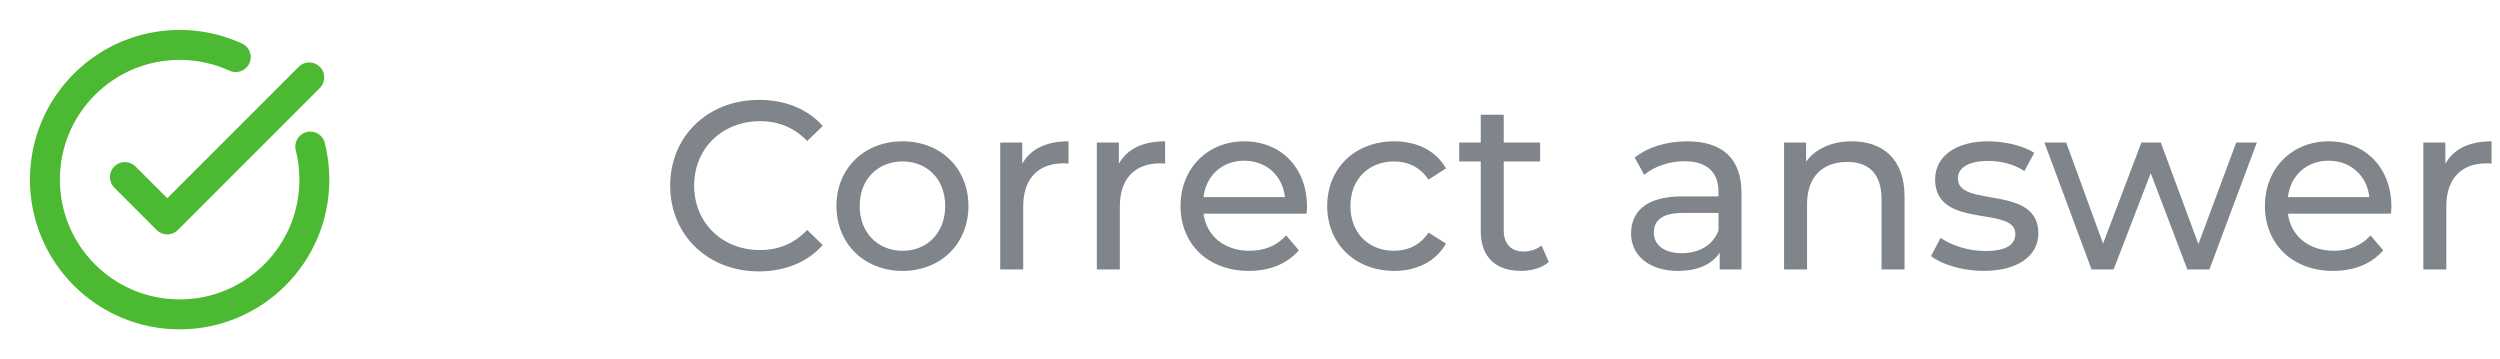
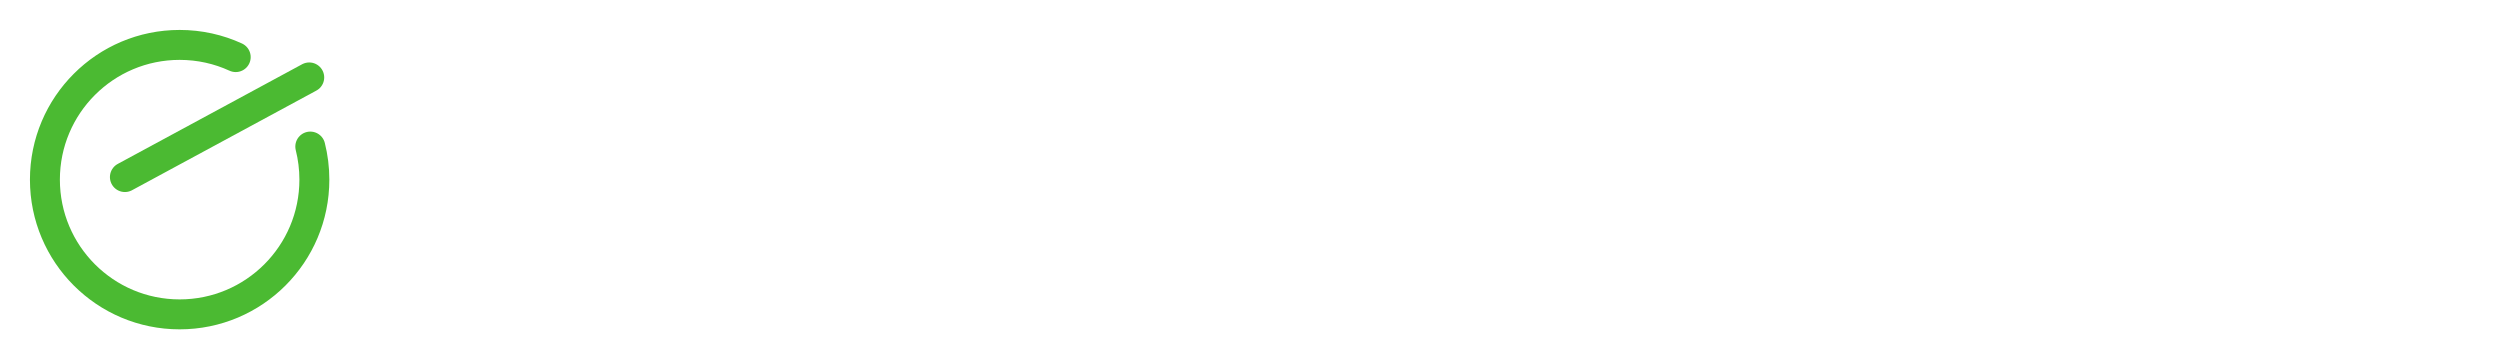
<svg xmlns="http://www.w3.org/2000/svg" width="167" height="24" viewBox="0 0 167 24" fill="none">
-   <path d="M50.688 18.128C52.432 18.128 53.936 17.52 54.96 16.368L53.92 15.36C53.056 16.272 52 16.704 50.768 16.704C48.24 16.704 46.368 14.88 46.368 12.4C46.368 9.92 48.24 8.096 50.768 8.096C52 8.096 53.056 8.512 53.92 9.424L54.96 8.416C53.936 7.264 52.432 6.672 50.704 6.672C47.296 6.672 44.768 9.088 44.768 12.4C44.768 15.712 47.296 18.128 50.688 18.128ZM60.291 18.096C62.835 18.096 64.691 16.288 64.691 13.76C64.691 11.232 62.835 9.44 60.291 9.44C57.747 9.44 55.875 11.232 55.875 13.76C55.875 16.288 57.747 18.096 60.291 18.096ZM60.291 16.752C58.659 16.752 57.427 15.568 57.427 13.76C57.427 11.952 58.659 10.784 60.291 10.784C61.923 10.784 63.139 11.952 63.139 13.76C63.139 15.568 61.923 16.752 60.291 16.752ZM68.287 10.944V9.52H66.815V18H68.351V13.776C68.351 11.92 69.375 10.912 71.023 10.912C71.135 10.912 71.247 10.912 71.375 10.928V9.44C69.887 9.44 68.831 9.952 68.287 10.944ZM74.74 10.944V9.52H73.269V18H74.805V13.776C74.805 11.92 75.829 10.912 77.477 10.912C77.588 10.912 77.701 10.912 77.829 10.928V9.44C76.341 9.44 75.284 9.952 74.74 10.944ZM87.308 13.808C87.308 11.2 85.564 9.44 83.115 9.44C80.668 9.44 78.859 11.248 78.859 13.76C78.859 16.288 80.683 18.096 83.419 18.096C84.828 18.096 85.996 17.616 86.763 16.72L85.915 15.728C85.291 16.416 84.46 16.752 83.468 16.752C81.787 16.752 80.588 15.76 80.395 14.272H87.275C87.291 14.128 87.308 13.936 87.308 13.808ZM83.115 10.736C84.603 10.736 85.675 11.744 85.835 13.168H80.395C80.555 11.728 81.644 10.736 83.115 10.736ZM93.136 18.096C94.656 18.096 95.92 17.456 96.592 16.272L95.424 15.536C94.88 16.368 94.048 16.752 93.12 16.752C91.456 16.752 90.208 15.6 90.208 13.76C90.208 11.952 91.456 10.784 93.12 10.784C94.048 10.784 94.88 11.168 95.424 12L96.592 11.248C95.92 10.064 94.656 9.44 93.136 9.44C90.528 9.44 88.656 11.232 88.656 13.76C88.656 16.288 90.528 18.096 93.136 18.096ZM102.978 16.4C102.658 16.656 102.226 16.8 101.778 16.8C100.93 16.8 100.45 16.288 100.45 15.376V10.784H102.882V9.52H100.45V7.664H98.914V9.52H97.474V10.784H98.914V15.44C98.914 17.152 99.89 18.096 101.602 18.096C102.29 18.096 102.994 17.904 103.458 17.504L102.978 16.4ZM112.7 9.44C111.34 9.44 110.076 9.824 109.196 10.528L109.836 11.68C110.492 11.12 111.516 10.768 112.524 10.768C114.044 10.768 114.796 11.52 114.796 12.816V13.12H112.364C109.836 13.12 108.956 14.24 108.956 15.6C108.956 17.072 110.172 18.096 112.092 18.096C113.42 18.096 114.364 17.648 114.876 16.88V18H116.332V12.88C116.332 10.56 115.02 9.44 112.7 9.44ZM112.348 16.912C111.18 16.912 110.476 16.384 110.476 15.536C110.476 14.816 110.908 14.224 112.428 14.224H114.796V15.408C114.412 16.384 113.5 16.912 112.348 16.912ZM123.703 9.44C122.359 9.44 121.271 9.936 120.647 10.8V9.52H119.175V18H120.711V13.632C120.711 11.792 121.767 10.816 123.399 10.816C124.855 10.816 125.687 11.632 125.687 13.296V18H127.223V13.12C127.223 10.624 125.767 9.44 123.703 9.44ZM132.497 18.096C134.753 18.096 136.161 17.12 136.161 15.584C136.161 12.288 130.785 13.92 130.785 11.92C130.785 11.248 131.441 10.752 132.785 10.752C133.617 10.752 134.465 10.928 135.233 11.424L135.889 10.208C135.153 9.728 133.905 9.44 132.801 9.44C130.625 9.44 129.265 10.464 129.265 11.984C129.265 15.36 134.625 13.712 134.625 15.616C134.625 16.336 134.033 16.768 132.609 16.768C131.505 16.768 130.353 16.4 129.633 15.888L128.993 17.104C129.697 17.664 131.089 18.096 132.497 18.096ZM149.381 9.52L146.853 16.304L144.341 9.52H143.045L140.485 16.272L138.021 9.52H136.565L139.717 18H141.189L143.669 11.568L146.117 18H147.589L150.757 9.52H149.381ZM159.745 13.808C159.745 11.2 158.001 9.44 155.553 9.44C153.105 9.44 151.297 11.248 151.297 13.76C151.297 16.288 153.121 18.096 155.857 18.096C157.265 18.096 158.433 17.616 159.201 16.72L158.353 15.728C157.729 16.416 156.897 16.752 155.905 16.752C154.225 16.752 153.025 15.76 152.833 14.272H159.713C159.729 14.128 159.745 13.936 159.745 13.808ZM155.553 10.736C157.041 10.736 158.113 11.744 158.273 13.168H152.833C152.993 11.728 154.081 10.736 155.553 10.736ZM163.35 10.944V9.52H161.878V18H163.414V13.776C163.414 11.92 164.438 10.912 166.086 10.912C166.198 10.912 166.31 10.912 166.438 10.928V9.44C164.95 9.44 163.894 9.952 163.35 10.944Z" fill="#7F858A" />
  <path d="M15.746 3.814C14.606 3.291 13.337 3 12 3C7.029 3 3 7.029 3 12C3 16.971 7.029 21 12 21C16.971 21 21 16.971 21 12C21 11.238 20.905 10.497 20.727 9.79" stroke="#4BBA32" stroke-width="2" stroke-linecap="round" />
-   <path d="M8.343 11.828L11.172 14.657L20.657 5.172" stroke="#4BBA32" stroke-width="2" stroke-linecap="round" stroke-linejoin="round" />
+   <path d="M8.343 11.828L20.657 5.172" stroke="#4BBA32" stroke-width="2" stroke-linecap="round" stroke-linejoin="round" />
</svg>